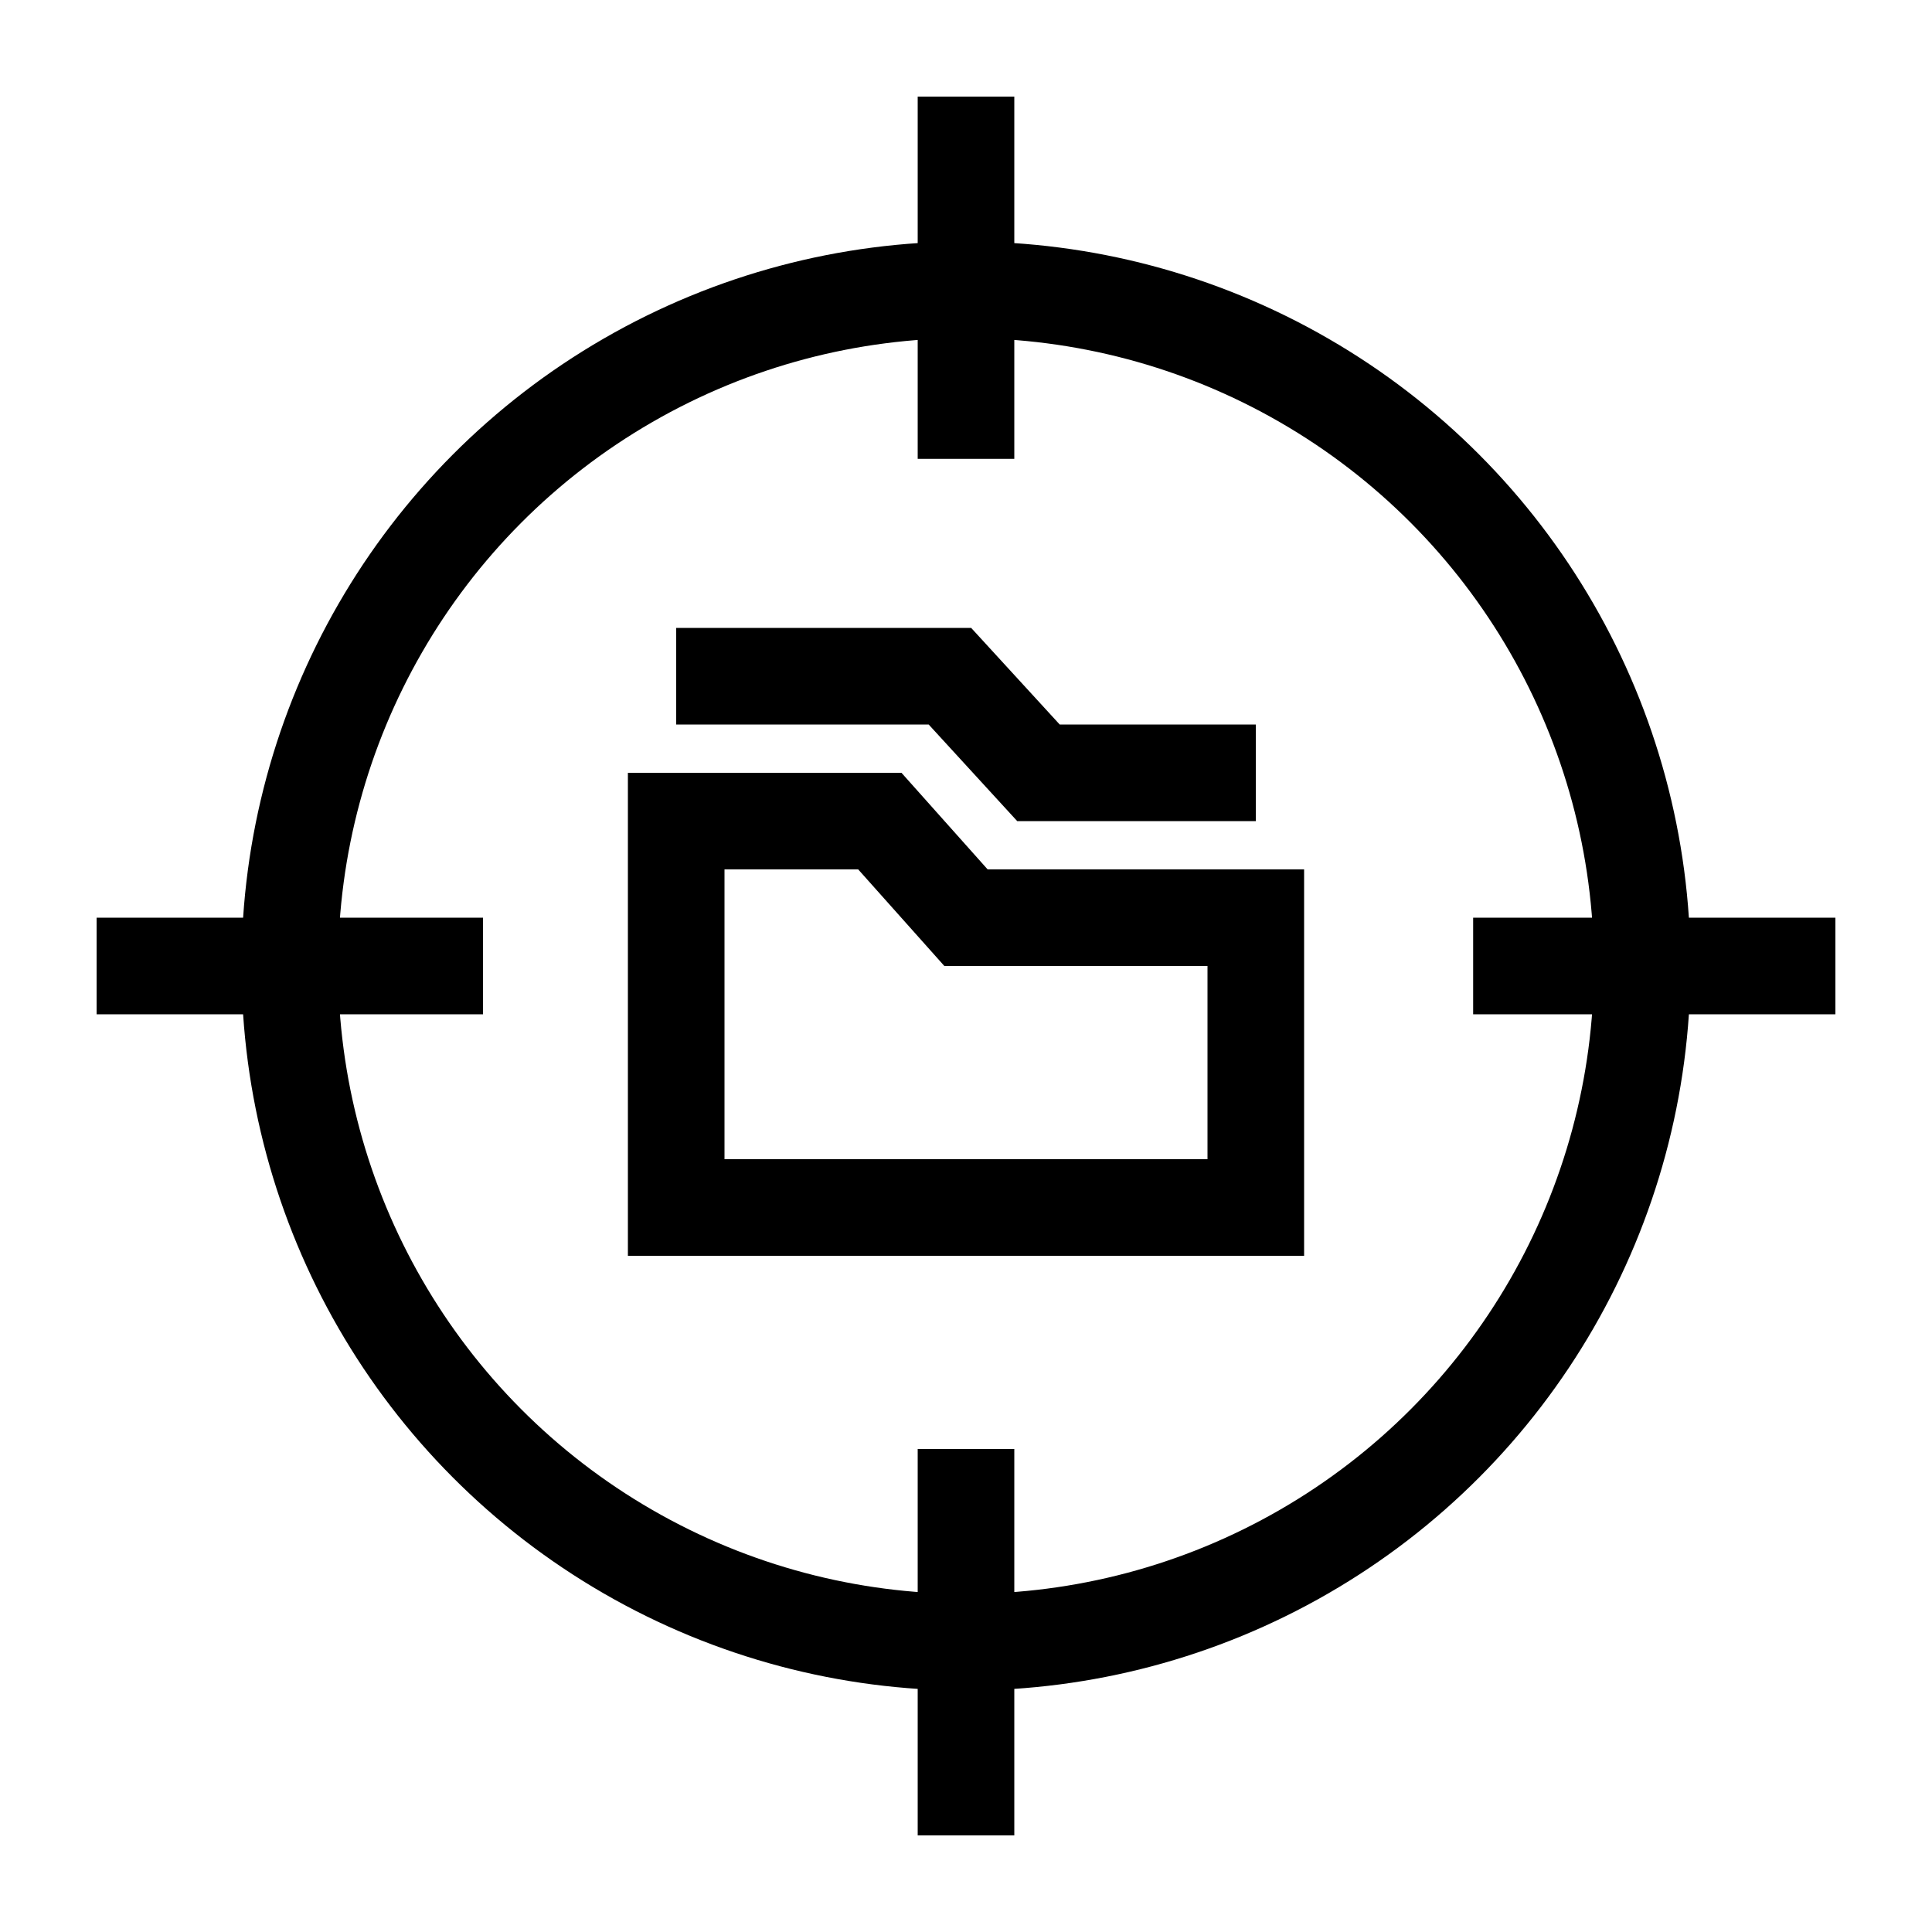
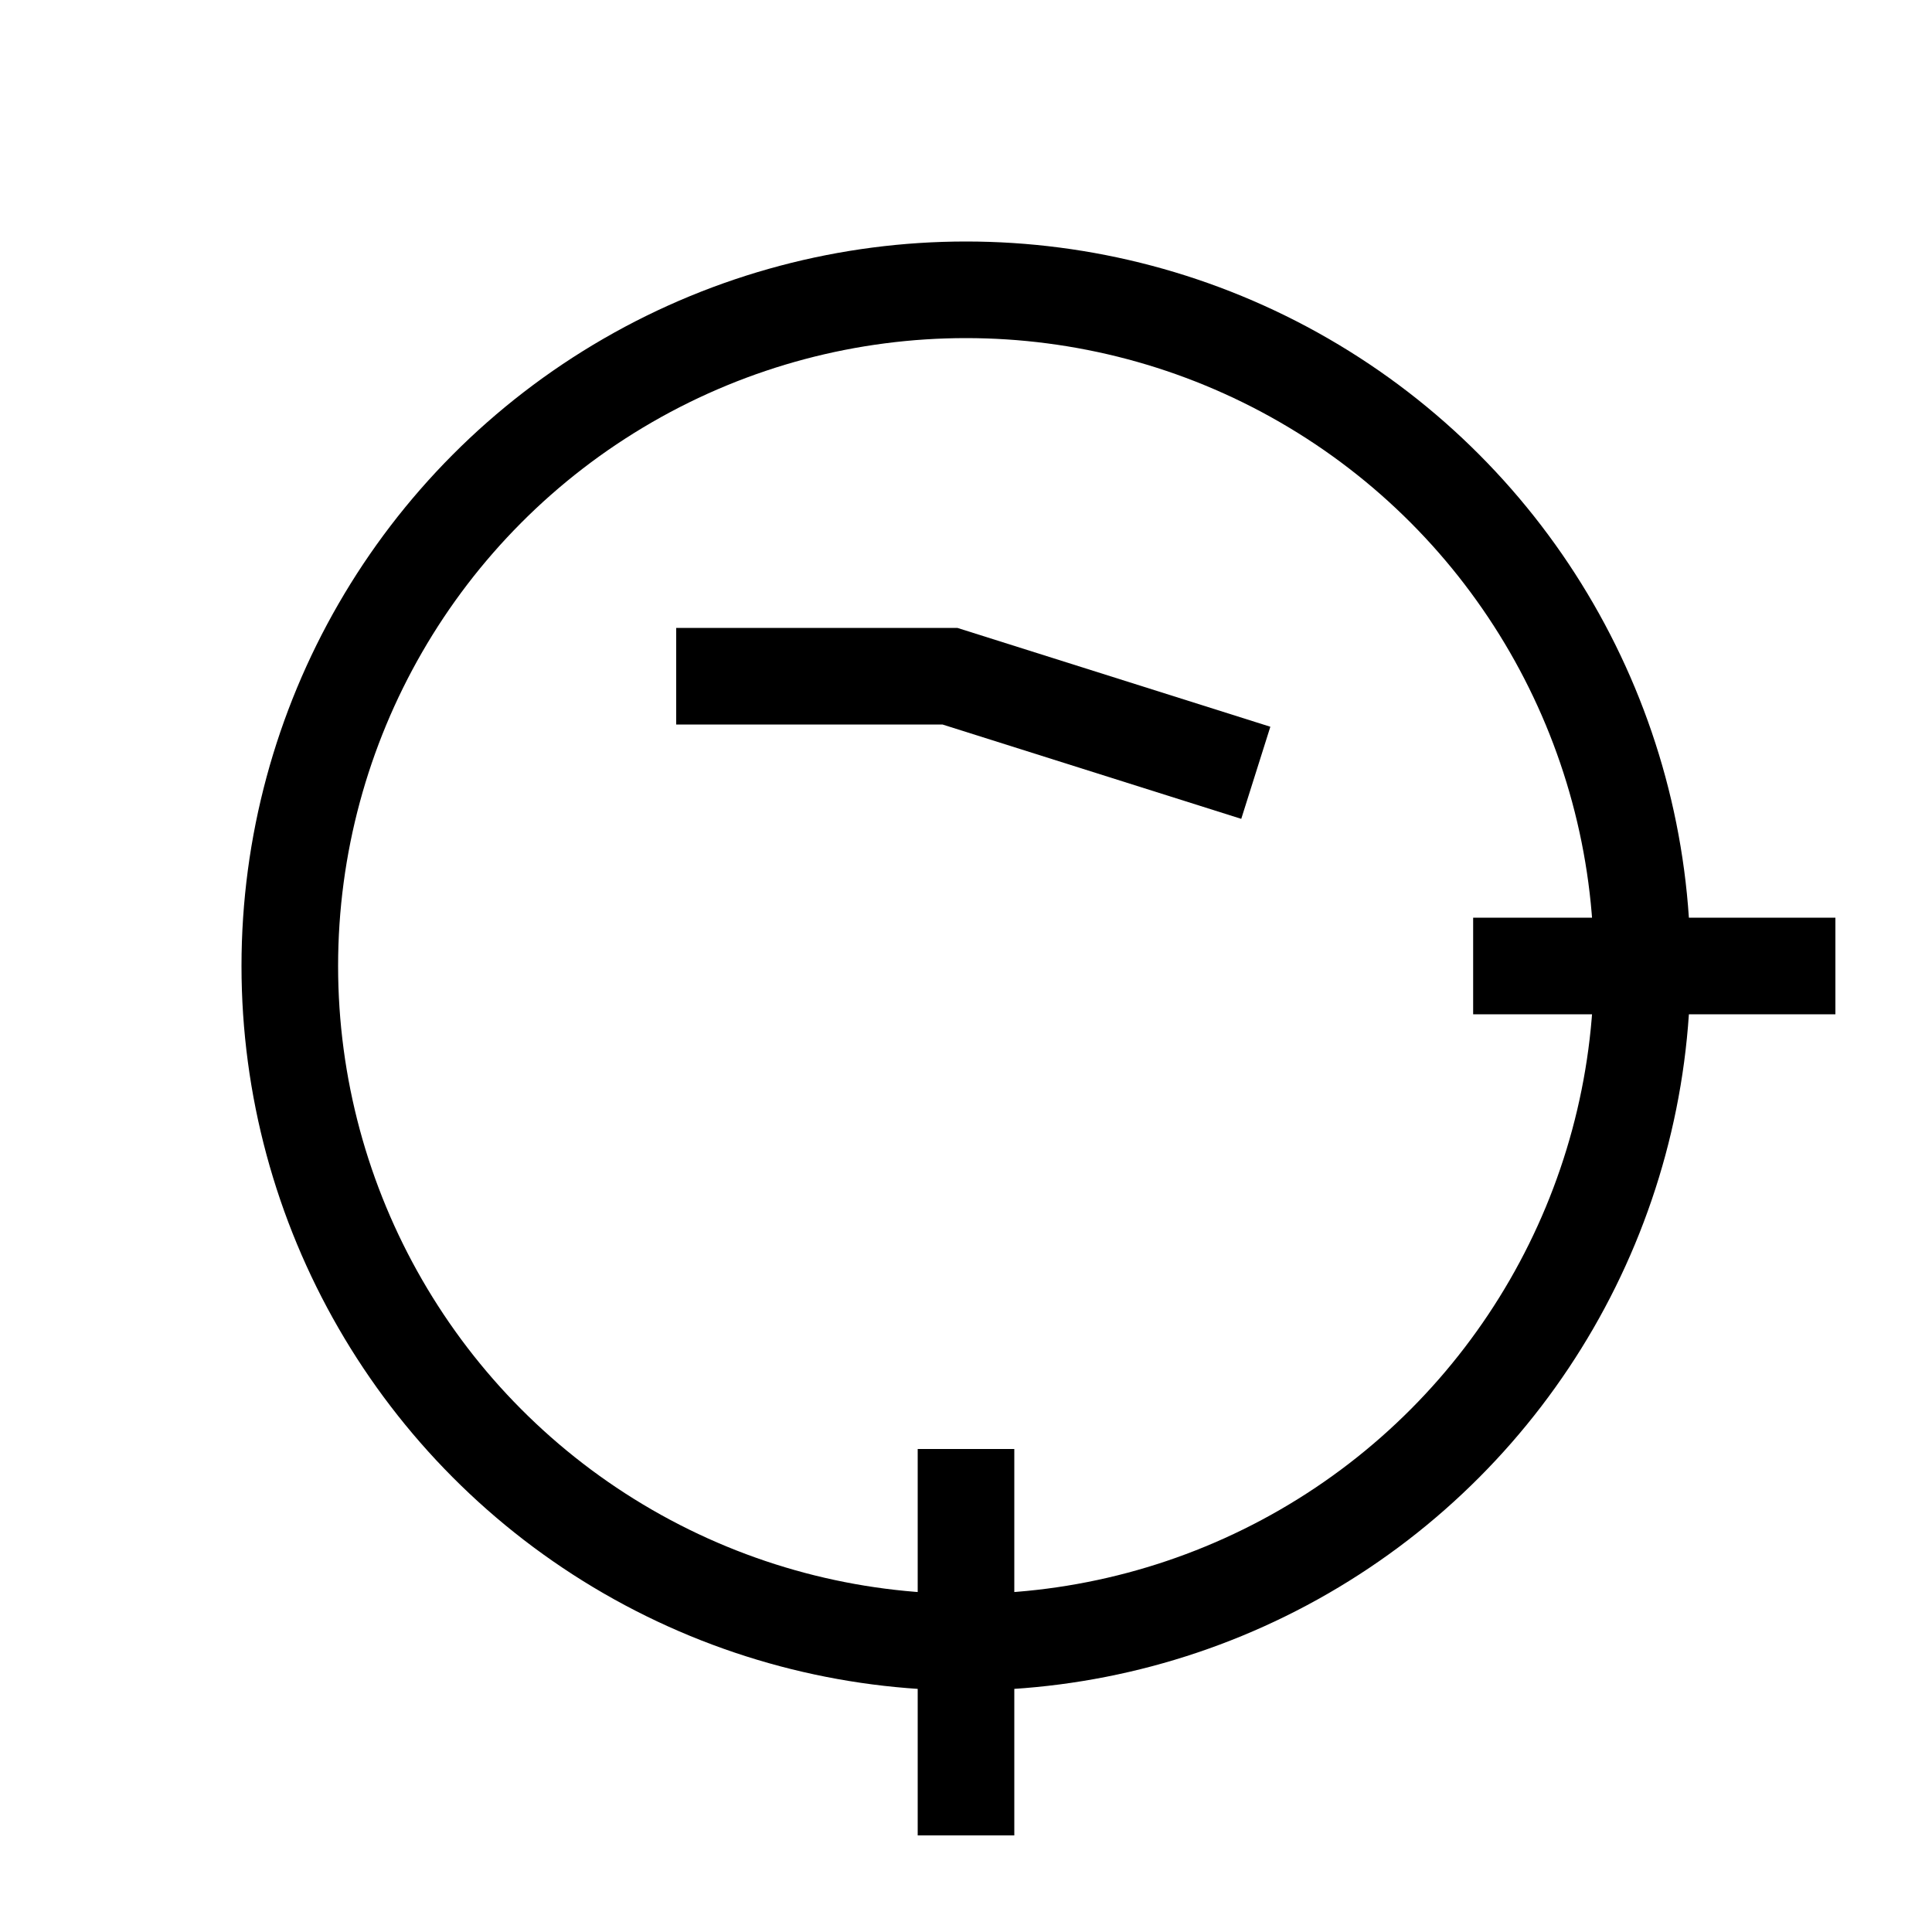
<svg xmlns="http://www.w3.org/2000/svg" width="40" height="40" viewBox="0 0 40 40" fill="none">
  <path d="M30.5 20H38" stroke="black" stroke-width="2" />
-   <path d="M2 20H10" stroke="black" stroke-width="2" />
-   <path d="M20 9.5L20 2" stroke="black" stroke-width="2" />
  <path d="M20 38L20 30" stroke="black" stroke-width="2" />
  <circle cx="20" cy="20" r="14" stroke="black" stroke-width="2" />
-   <path d="M14 17V25H20H26V19H20L18.216 17H14Z" stroke="black" stroke-width="2" />
-   <path d="M14 14L19.667 14L21.5 16L26 16" stroke="black" stroke-width="2" />
+   <path d="M14 14L19.667 14L26 16" stroke="black" stroke-width="2" />
</svg>